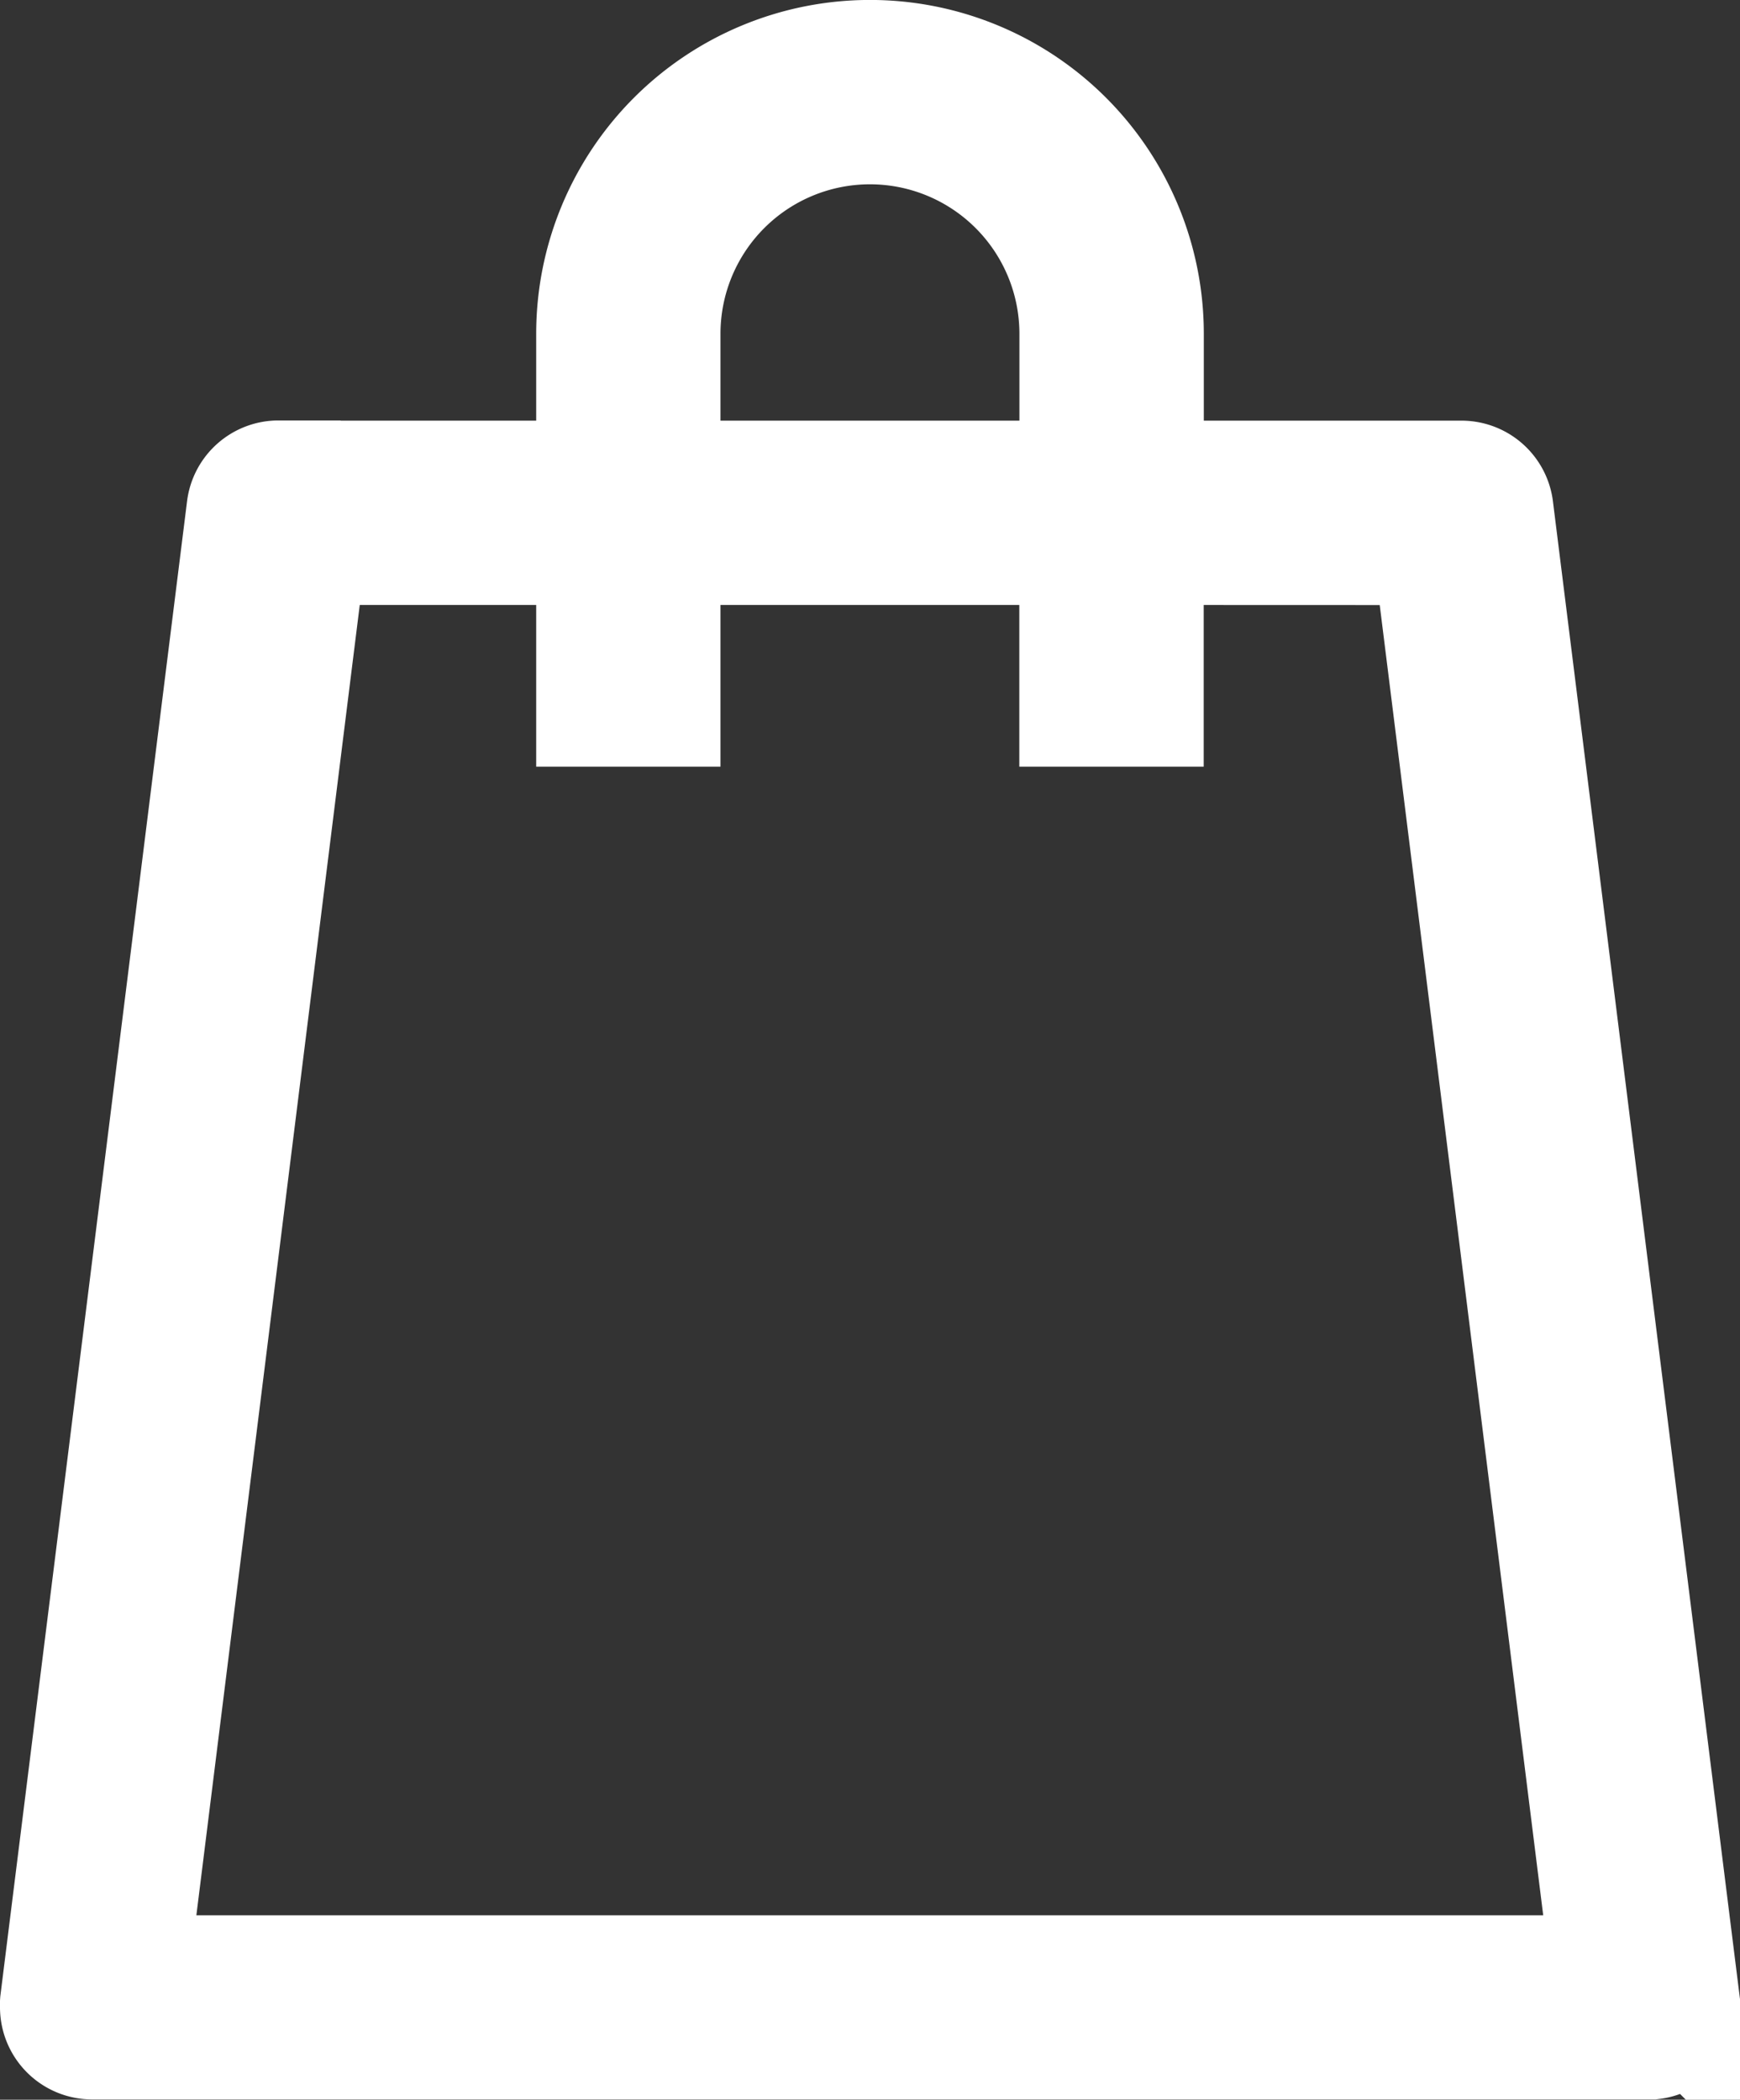
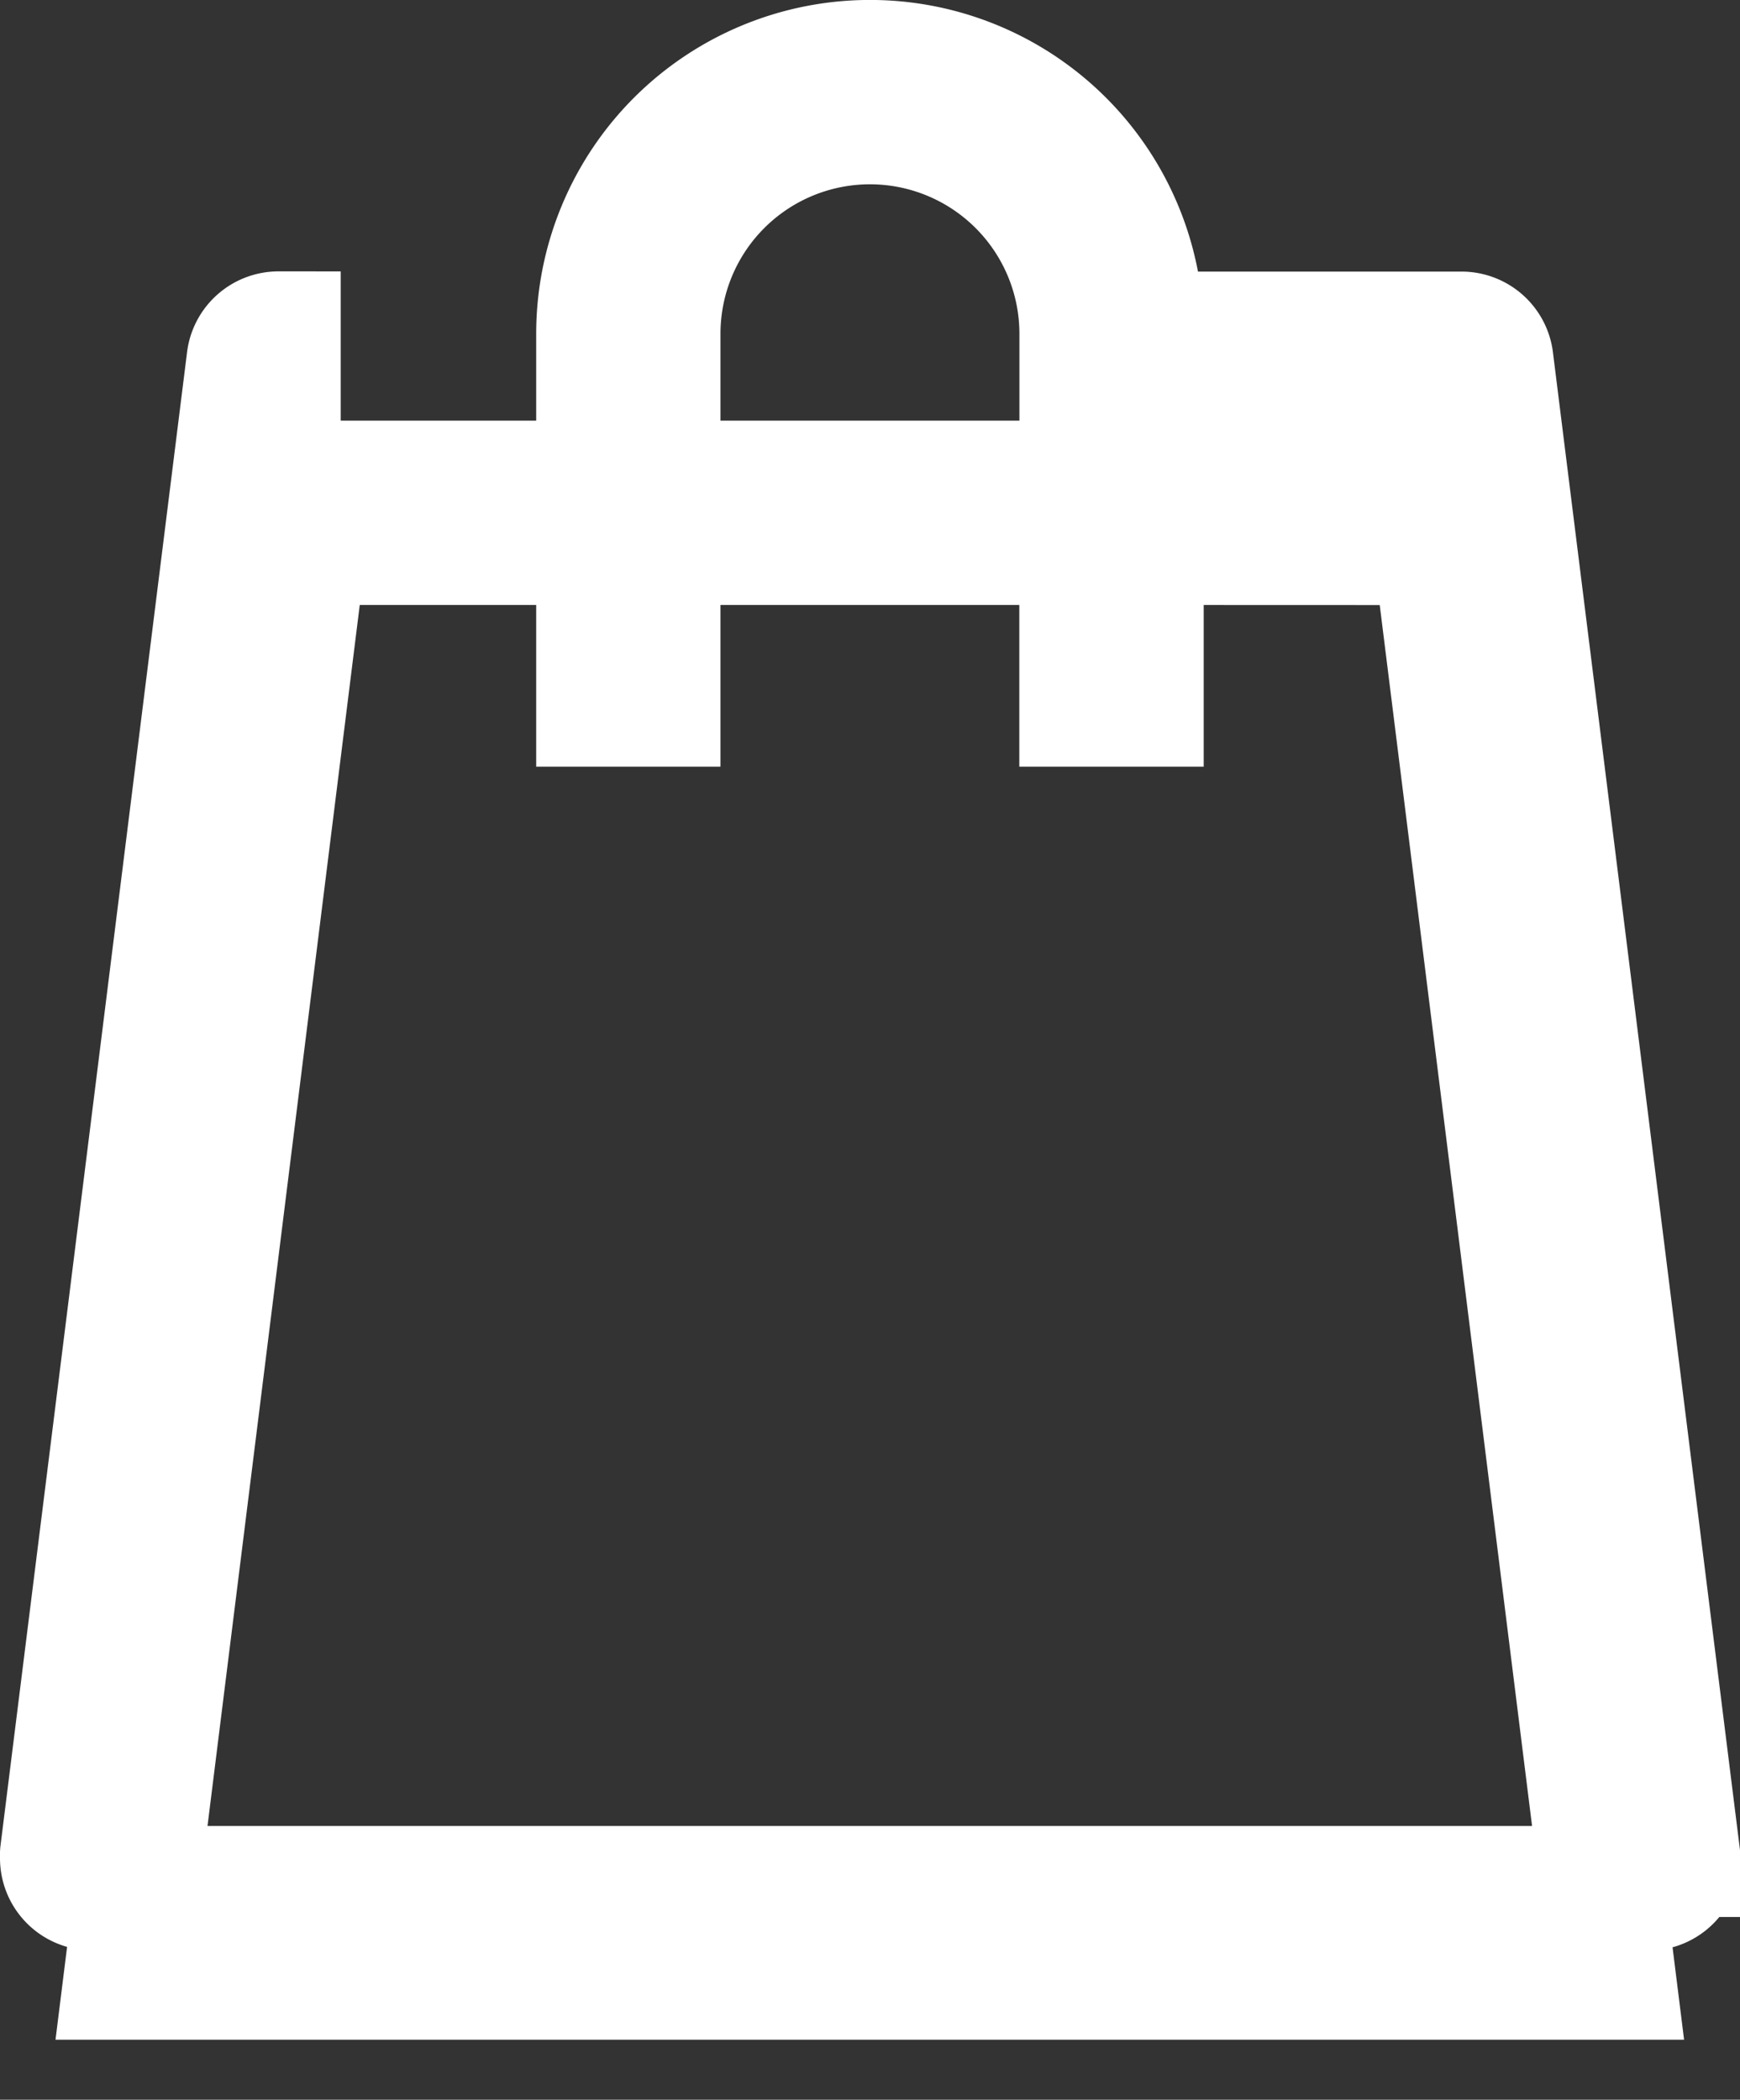
<svg xmlns="http://www.w3.org/2000/svg" width="16.787" height="20.256" viewBox="0 0 16.787 20.256">
  <rect x="0" y="0" width="16.787" height="20.256" fill="#333333" stroke="none" />
-   <path id="Path_1693" data-name="Path 1693" d="M622.546,540.014h3.086v-1.438a2.62,2.62,0,0,1,5.241,0v1.438h3.086a.289.289,0,0,1,.288.262l1.8,14.411a.289.289,0,0,1-.252.322l-.035,0H620.748a.289.289,0,0,1-.289-.289.3.3,0,0,1,0-.045l1.8-14.409a.289.289,0,0,1,.287-.254Zm3.664,0h4.084v-1.438a2.042,2.042,0,0,0-4.084,0v1.438Zm4.662.578v1.56h-.579v-1.56H626.21v1.56h-.578v-1.56H622.8l-1.726,13.841h14.353L633.7,540.593Z" transform="translate(-619.859 -535.356)" fill="#fff" stroke="#fff" stroke-width="1.2" fill-rule="evenodd" />
+   <path id="Path_1693" data-name="Path 1693" d="M622.546,540.014h3.086v-1.438a2.62,2.62,0,0,1,5.241,0h3.086a.289.289,0,0,1,.288.262l1.8,14.411a.289.289,0,0,1-.252.322l-.035,0H620.748a.289.289,0,0,1-.289-.289.3.3,0,0,1,0-.045l1.8-14.409a.289.289,0,0,1,.287-.254Zm3.664,0h4.084v-1.438a2.042,2.042,0,0,0-4.084,0v1.438Zm4.662.578v1.56h-.579v-1.56H626.21v1.56h-.578v-1.56H622.8l-1.726,13.841h14.353L633.7,540.593Z" transform="translate(-619.859 -535.356)" fill="#fff" stroke="#fff" stroke-width="1.2" fill-rule="evenodd" />
</svg>